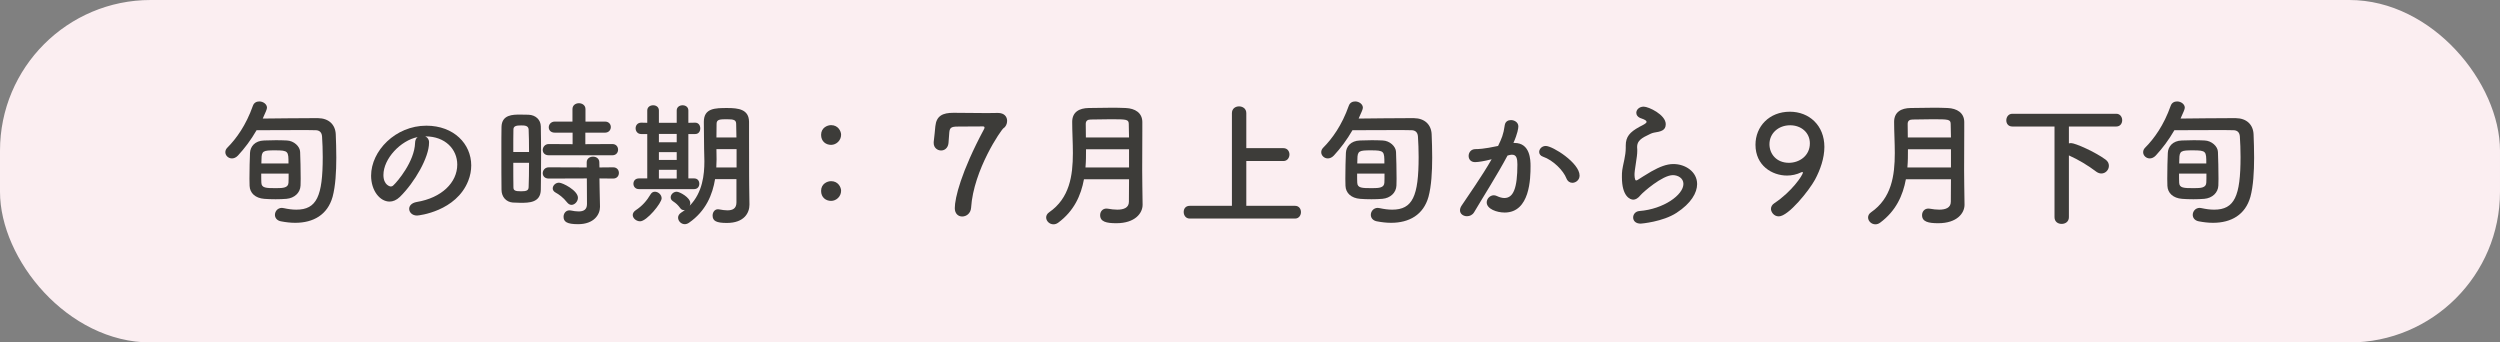
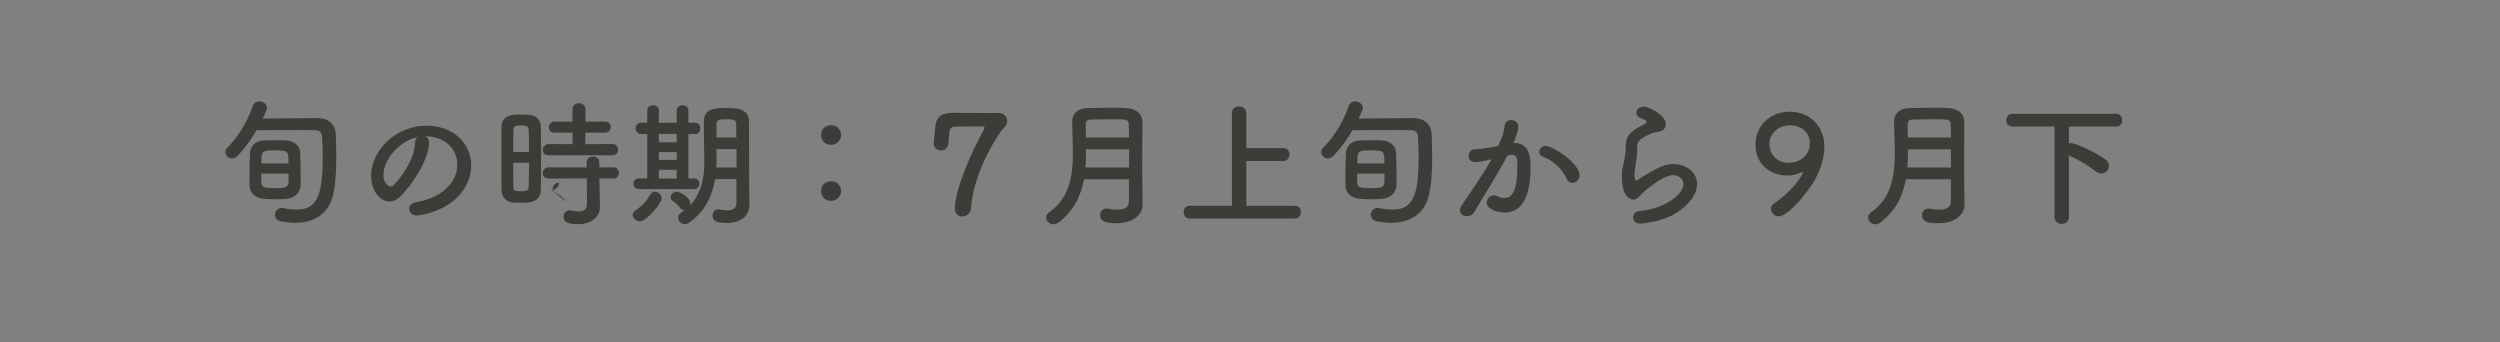
<svg xmlns="http://www.w3.org/2000/svg" id="_レイヤー_2" width="365" height="50" viewBox="0 0 365 50">
  <rect x="0" y="0" width="365" height="50" fill="#808080" stroke="none" />
  <defs>
    <style>.cls-1{fill:#3d3c39;}.cls-1,.cls-2{stroke-width:0px;}.cls-2{fill:#fbeef1;}</style>
  </defs>
  <g id="_レイヤー_1-2">
-     <rect class="cls-2" width="365" height="50" rx="22" ry="22" />
    <path class="cls-1" d="m34.74,22.71c-.28.3-.6.42-.88.42-.52,0-.96-.42-.96-.9,0-.24.08-.46.3-.68,1.28-1.28,2.72-3.26,3.72-6.1.16-.46.54-.64.94-.64.54,0,1.12.38,1.12.92,0,.2-.2.66-.62,1.58,1.92-.02,5.32-.06,7.26-.06h.82c1.56.02,2.52.94,2.58,2.36.04,1.02.08,2.2.08,3.42,0,2.04-.12,4.14-.54,5.7-.74,2.64-2.82,3.8-5.46,3.8-.66,0-1.38-.08-2.1-.22-.6-.12-.86-.54-.86-.94,0-.5.38-1.02,1.02-1.02.08,0,.18.02.28.04.64.14,1.24.22,1.82.22,2.98,0,3.86-1.96,3.86-7.68,0-1.06-.04-2.1-.1-3-.04-.64-.42-.92-.94-.92-.58-.02-1.48-.02-2.5-.02-2.06,0-4.64.02-6.12.02-.82,1.42-1.74,2.64-2.72,3.7Zm7.08,6.32c-.48.04-1.04.06-1.58.06-.62,0-1.22-.02-1.66-.06-1.3-.1-2.1-.84-2.14-1.9,0-.3-.02-.64-.02-1.04,0-1.28.04-2.92.08-3.76.04-.92.7-1.78,2.06-1.82.56-.02,1.16-.04,1.74-.04s1.14.02,1.58.04c1.02.04,1.92.86,1.94,1.68.04.9.08,2.66.08,3.92,0,.38-.02.72-.02.98-.04,1.04-.88,1.84-2.06,1.94Zm-3.68-3.68c0,.56,0,1.04.02,1.34.04.76.66.78,2.16.78,1.06,0,1.76-.06,1.8-.8.02-.28.02-.78.02-1.32h-4Zm3.98-1.48c0-1.78,0-1.92-1.96-1.92-1.7,0-1.98.06-1.98,1.3,0,.18,0,.4-.02.62h3.96Z" />
    <path class="cls-1" d="m66.76,24.03c0-2.22-1.74-4.12-4.64-4.12h-.04c.32.14.56.44.56.84v.1c0,2.1-2.06,5.74-4.26,7.9-.5.48-1.02.68-1.5.68-1.42,0-2.7-1.6-2.7-3.78,0-3.62,3.56-7.3,8.06-7.3,4.04,0,6.56,2.68,6.56,5.8,0,.74-.14,1.5-.44,2.26-1.76,4.44-7.2,5.06-7.48,5.06-.7,0-1.14-.48-1.14-.98,0-.44.34-.86,1.1-1,3.64-.6,5.92-2.84,5.92-5.46Zm-5.78-4.02c-2.5.5-5,3.16-5,5.54,0,1.5,1,1.68,1.06,1.68.12,0,.26-.04.38-.16.6-.54,3.1-3.5,3.18-6.2,0-.4.16-.7.38-.86Z" />
-     <path class="cls-1" d="m76,29.61c-.4,0-.78-.02-1.14-.04-.96-.08-1.64-.82-1.64-1.88-.02-1.4-.02-3.5-.02-5.46,0-1.42,0-2.76.02-3.7.04-1.8,1.66-1.8,2.72-1.8.42,0,.82,0,1.22.02,1.06.04,1.78.74,1.8,1.7.02,1.14.04,2.66.04,4.2,0,1.86-.02,3.76-.04,5.06-.04,1.9-1.76,1.9-2.96,1.9Zm1.24-7.42c0-1.26-.02-2.46-.06-3.3-.04-.56-.6-.58-1.1-.58-.72,0-1.12.1-1.12.6-.02.76-.02,1.98-.02,3.28h2.3Zm-2.3,1.58c0,1.38,0,2.72.02,3.58,0,.44.22.58,1.12.58.82,0,1.08-.14,1.1-.6.04-.92.06-2.22.06-3.56h-2.3Zm5.18-1.1c-.6,0-.88-.38-.88-.78s.32-.86.88-.86l3.48.02v-1.68h-2.58c-.62,0-.9-.38-.9-.78,0-.42.32-.84.9-.84h2.56v-1.82c0-.58.48-.86.94-.86s.96.28.96.86v1.82h2.84c.58,0,.86.4.86.8s-.28.82-.86.82h-2.86v1.68l3.94-.02c.56,0,.84.4.84.82s-.28.82-.84.82h-9.28Zm7.4,3.38l.02,1.3.06,2.8v.06c0,1.1-.86,2.52-3.2,2.52-1.64,0-2.12-.36-2.12-1.08,0-.48.32-.94.86-.94.06,0,.12,0,.2.02.38.08.78.14,1.14.14.7,0,1.22-.24,1.22-1.08l-.02-3.74-5.56.02c-.6,0-.88-.38-.88-.78,0-.42.32-.86.88-.86l5.54.02v-.76c0-.54.46-.82.92-.82s.92.28.92.82l.02.76,2-.02c.56,0,.84.4.84.82s-.28.82-.84.82l-2-.02Zm-4.74,3.48c-.54-.7-1.22-1.18-1.64-1.4-.3-.16-.44-.38-.44-.62,0-.42.4-.84.92-.84s2.76,1.14,2.76,2.2c0,.54-.46,1.04-.94,1.04-.22,0-.46-.12-.66-.38Z" />
+     <path class="cls-1" d="m76,29.61c-.4,0-.78-.02-1.14-.04-.96-.08-1.64-.82-1.64-1.88-.02-1.4-.02-3.5-.02-5.46,0-1.42,0-2.76.02-3.7.04-1.8,1.66-1.8,2.72-1.8.42,0,.82,0,1.22.02,1.06.04,1.78.74,1.8,1.7.02,1.14.04,2.66.04,4.2,0,1.86-.02,3.76-.04,5.06-.04,1.9-1.76,1.9-2.96,1.9Zm1.24-7.42c0-1.26-.02-2.46-.06-3.3-.04-.56-.6-.58-1.1-.58-.72,0-1.12.1-1.12.6-.02.76-.02,1.98-.02,3.28h2.3Zm-2.3,1.58c0,1.38,0,2.72.02,3.58,0,.44.22.58,1.12.58.82,0,1.08-.14,1.1-.6.04-.92.06-2.22.06-3.56h-2.3Zm5.18-1.1c-.6,0-.88-.38-.88-.78s.32-.86.88-.86l3.48.02v-1.68h-2.58c-.62,0-.9-.38-.9-.78,0-.42.32-.84.9-.84h2.56v-1.82c0-.58.48-.86.94-.86s.96.28.96.86v1.82h2.84c.58,0,.86.4.86.8s-.28.82-.86.82h-2.86v1.68l3.94-.02c.56,0,.84.4.84.82s-.28.82-.84.82h-9.28Zm7.4,3.38l.02,1.3.06,2.8v.06c0,1.1-.86,2.52-3.2,2.52-1.64,0-2.12-.36-2.12-1.08,0-.48.32-.94.86-.94.06,0,.12,0,.2.02.38.08.78.14,1.14.14.7,0,1.22-.24,1.22-1.08l-.02-3.74-5.56.02c-.6,0-.88-.38-.88-.78,0-.42.32-.86.88-.86l5.54.02v-.76c0-.54.46-.82.92-.82s.92.28.92.82l.02.76,2-.02c.56,0,.84.4.84.82s-.28.82-.84.82l-2-.02Zm-4.74,3.48c-.54-.7-1.22-1.18-1.64-1.4-.3-.16-.44-.38-.44-.62,0-.42.4-.84.92-.84c0,.54-.46,1.04-.94,1.04-.22,0-.46-.12-.66-.38Z" />
    <path class="cls-1" d="m92.38,31.39c0-.24.14-.5.44-.7.94-.62,1.6-1.36,2.18-2.34.16-.26.38-.36.62-.36.48,0,.98.44.98.96,0,.7-2.18,3.36-3.14,3.36-.56,0-1.08-.44-1.08-.92Zm.9-3.78c-.54,0-.8-.4-.8-.78,0-.4.26-.78.8-.78h1.22v-6.48h-.88c-.54,0-.82-.42-.82-.84s.28-.82.82-.82h.02l.86.02v-1.8c0-.5.42-.76.86-.76s.84.26.84.76v1.8h2.6v-1.8c0-.5.42-.76.86-.76s.84.26.84.76v1.8l.98-.02h.02c.5,0,.74.42.74.84s-.24.82-.74.82h-1v6.48h.86c.5,0,.74.38.74.78s-.24.78-.76.78h-8.06Zm5.52-8.06h-2.6v1.22h2.6v-1.22Zm0,2.66h-2.6v1.14h2.6v-1.14Zm0,2.58h-2.6v1.28h2.6v-1.28Zm8.72,1.36h-3.12c-.36,2.22-1.32,4.66-3.82,6.38-.2.14-.42.2-.6.2-.54,0-.98-.46-.98-.96,0-.26.14-.52.44-.72.2-.12.38-.26.56-.4-.06.02-.12.02-.16.02-.2,0-.38-.08-.52-.28-.38-.5-.6-.7-1.08-1.02-.24-.16-.32-.36-.32-.56,0-.42.4-.82.88-.82.42,0,1.98.84,1.98,1.66,0,.14-.04.26-.08.38,1.88-1.92,2.14-4.54,2.14-6.48,0-.7-.04-1.32-.04-1.76,0-1.42-.04-2.58-.04-4,0-2.02,1.66-2.02,3.44-2.02,1.6,0,3.14.18,3.16,2.02v2.16c0,6.18.02,6.82.02,7.08l.04,2.82v.04c0,1.18-.76,2.66-3.3,2.66-1.52,0-2.08-.28-2.08-1.08,0-.46.28-.92.78-.92.06,0,.12,0,.18.02.42.08.84.14,1.2.14.76,0,1.32-.26,1.32-1.16v-3.4Zm.02-4.38h-2.94v.12c0,.4.02.86.02,1.36,0,.38-.02.78-.04,1.2h2.96v-2.68Zm-.02-1.7c0-.72-.02-1.4-.04-2-.02-.54-.32-.66-1.32-.66s-1.54,0-1.54.66c-.02.62-.02,1.3-.02,2h2.92Z" />
    <path class="cls-1" d="m119.88,19.69c0-1.02.88-1.42,1.46-1.42,1.04,0,1.46.9,1.46,1.4,0,.84-.7,1.48-1.46,1.48s-1.46-.5-1.46-1.46Zm0,8.18c0-1.02.88-1.42,1.46-1.42,1.04,0,1.46.9,1.46,1.4,0,.84-.7,1.48-1.46,1.48s-1.46-.5-1.46-1.46Z" />
    <path class="cls-1" d="m140.48,31.61c-.56,0-1.08-.4-1.08-1.22,0-1.46.92-5.28,4.26-11.52.06-.1.08-.18.08-.26,0-.1-.08-.16-.3-.16h-.06c-.24.02-.34.02-3.06.02-1.28,0-1.64.02-1.72.82-.02.16-.1,1.38-.12,1.6-.08.74-.58,1.08-1.08,1.08-.54,0-1.08-.4-1.08-1.08v-.16c.08-.62.2-1.84.24-2.3.16-1.52,1.06-1.96,2.64-1.96,1.04,0,3.18.04,4.92.04.56,0,1.1-.02,1.52-.02h.06c.96,0,1.34.58,1.34,1.16,0,.44-.2.86-.52,1.06-.34.22-4.38,6.06-4.74,11.62-.06.84-.7,1.28-1.3,1.28Z" />
    <path class="cls-1" d="m166.82,29.91c0,1.18-1.06,2.68-3.84,2.68-1.46,0-2.36-.22-2.36-1.18,0-.5.34-.96.92-.96.08,0,.14,0,.22.02.44.08.92.14,1.36.14.92,0,1.7-.26,1.7-1.16,0-.98.02-2.1.02-3.28h-6.58c-.44,2.38-1.46,4.64-3.76,6.34-.24.18-.48.24-.7.24-.58,0-1.06-.48-1.06-1,0-.26.12-.54.44-.76,2.98-2.06,3.46-5.34,3.46-8.64,0-1.56-.1-3.12-.1-4.56s1.04-2,2.4-2.02c.9-.02,2.04-.04,3.14-.04.8,0,1.6,0,2.28.04,1.36.06,2.4.7,2.42,2.02v1.42c0,1.88-.02,3.88-.02,5.66,0,.78,0,1.52.02,2.2l.04,2.82v.02Zm-1.98-8.12h-6.28c0,.88,0,1.76-.08,2.66h6.36v-2.66Zm0-1.72c0-.7-.02-1.38-.04-1.98-.02-.66-.3-.68-2.64-.68-1.02,0-2.06.02-2.9.04-.46,0-.74.18-.74.64,0,.62,0,1.3.02,1.98h6.3Z" />
    <path class="cls-1" d="m173.7,31.91c-.58,0-.88-.48-.88-.96s.28-.9.88-.9h6.16v-13.54c0-.66.52-.98,1.04-.98s1.06.32,1.06.98v5.12h5.42c.58,0,.88.46.88.92s-.3.96-.88.96h-5.42v6.54h7.12c.58,0,.86.46.86.92s-.3.94-.86.94h-15.38Z" />
    <path class="cls-1" d="m194.74,22.71c-.28.3-.6.42-.88.42-.52,0-.96-.42-.96-.9,0-.24.08-.46.3-.68,1.28-1.28,2.72-3.26,3.72-6.1.16-.46.54-.64.94-.64.54,0,1.12.38,1.12.92,0,.2-.2.66-.62,1.58,1.92-.02,5.32-.06,7.26-.06h.82c1.56.02,2.52.94,2.58,2.36.04,1.02.08,2.2.08,3.42,0,2.04-.12,4.14-.54,5.7-.74,2.64-2.82,3.8-5.46,3.8-.66,0-1.38-.08-2.1-.22-.6-.12-.86-.54-.86-.94,0-.5.38-1.02,1.02-1.02.08,0,.18.02.28.04.64.14,1.24.22,1.82.22,2.98,0,3.86-1.96,3.86-7.68,0-1.06-.04-2.1-.1-3-.04-.64-.42-.92-.94-.92-.58-.02-1.48-.02-2.5-.02-2.06,0-4.64.02-6.12.02-.82,1.42-1.74,2.64-2.72,3.7Zm7.08,6.32c-.48.04-1.04.06-1.58.06-.62,0-1.22-.02-1.66-.06-1.3-.1-2.1-.84-2.14-1.9,0-.3-.02-.64-.02-1.04,0-1.28.04-2.92.08-3.76.04-.92.7-1.78,2.06-1.82.56-.02,1.16-.04,1.74-.04s1.14.02,1.58.04c1.02.04,1.92.86,1.94,1.68.04.9.08,2.66.08,3.92,0,.38-.02.72-.02.98-.04,1.04-.88,1.84-2.06,1.94Zm-3.68-3.68c0,.56,0,1.04.02,1.34.04.76.66.78,2.16.78,1.06,0,1.76-.06,1.8-.8.02-.28.02-.78.02-1.32h-4Zm3.98-1.48c0-1.78,0-1.92-1.96-1.92-1.7,0-1.98.06-1.98,1.3,0,.18,0,.4-.02.62h3.96Z" />
    <path class="cls-1" d="m217.62,23.29c-.86.22-1.76.38-2.26.38-.64,0-.94-.44-.94-.9,0-.5.34-1,1-1,.3,0,1.18,0,3.3-.46.52-1.08.78-1.64.98-3.06.08-.5.48-.72.9-.72.52,0,1.08.34,1.08.92,0,.24-.1,1.04-.72,2.42h.16c2.28,0,2.34,2.46,2.34,3.38,0,1.78-.08,6.78-3.78,6.78-1.14,0-2.62-.52-2.62-1.48,0-.54.48-1.04,1.04-1.04.14,0,.28.04.42.1.42.2.8.3,1.12.3,1.3,0,1.9-1.4,1.9-4.9,0-.82-.12-1.42-.76-1.42-.1,0-.22,0-.36.04-.08.02-.2.06-.32.08-1.5,2.82-3.6,6.1-4.88,8.28-.24.4-.64.58-1.04.58-.52,0-1.02-.32-1.02-.86,0-.2.06-.44.24-.7.88-1.34,2.96-4.26,4.38-6.76l-.16.04Zm11.08,2.76c-.44-1.14-1.92-2.66-3.44-3.18-.36-.12-.54-.4-.54-.68,0-.42.38-.88.96-.88,1.02,0,4.94,2.48,4.94,4.32,0,.64-.54,1.06-1.06,1.06-.34,0-.68-.2-.86-.64Z" />
    <path class="cls-1" d="m239.54,32.65c-.76,0-1.1-.44-1.1-.9s.34-.9.92-.94c3.54-.28,6.42-2.36,6.42-3.96,0-.84-.8-1.28-1.54-1.28-1.54,0-4.38,2.52-4.68,2.88-.42.52-.78.7-1.1.7-.44,0-1.66-.44-1.66-3.28,0-.88,0-.94.36-2.6.1-.5.2-1.08.2-1.68v-.34c0-1.3.6-1.96,1.98-2.72.48-.26,1.06-.5,1.06-.74,0-.16-.22-.32-.76-.5-.52-.16-.74-.5-.74-.82,0-.46.44-.9,1.08-.9.72,0,3.22,1.18,3.22,2.56,0,.94-.74,1.08-1.74,1.24-.32.06-.68.26-.96.4-1.26.58-1.48,1.1-1.48,1.72,0,.1.02.22.02.34v.22c0,.24-.02.5-.06.8-.34,2.24-.34,2.36-.34,2.64,0,.06,0,.86.24.86.04,0,.1-.02.18-.06.4-.24,1.16-.76,2.04-1.26,1.22-.68,2.22-1.08,3.22-1.08,1.74,0,3.46,1.12,3.46,2.92,0,1.28-.88,2.82-3,4.2-2.02,1.32-5.16,1.58-5.24,1.58Z" />
    <path class="cls-1" d="m258.56,30.51c0-.3.14-.62.52-.86,2.48-1.64,4.14-4.06,4.14-4.46,0-.04-.02-.08-.08-.08-.04,0-.08.02-.14.04-.7.34-1.42.48-2.1.48-2.16,0-4.6-1.44-4.6-4.5,0-2.66,2-4.82,5.02-4.82,2.82,0,5.04,2,5.04,5.14,0,1.64-.6,3.34-1.36,4.76-.84,1.56-3.88,5.38-5.3,5.38-.76,0-1.14-.7-1.14-1.08Zm2.8-12.22c-1.72,0-3.02,1.18-3.02,2.76,0,1.42,1.02,2.72,2.84,2.72,1.5,0,3.06-1,3.06-2.84,0-1.58-1.28-2.64-2.88-2.64Z" />
    <path class="cls-1" d="m286.82,29.91c0,1.18-1.06,2.68-3.84,2.68-1.46,0-2.36-.22-2.36-1.18,0-.5.34-.96.92-.96.08,0,.14,0,.22.02.44.08.92.14,1.36.14.92,0,1.7-.26,1.7-1.16,0-.98.02-2.1.02-3.28h-6.58c-.44,2.38-1.46,4.64-3.76,6.34-.24.18-.48.24-.7.24-.58,0-1.06-.48-1.06-1,0-.26.12-.54.44-.76,2.98-2.06,3.46-5.34,3.46-8.64,0-1.56-.1-3.12-.1-4.56s1.04-2,2.4-2.02c.9-.02,2.04-.04,3.14-.04.8,0,1.6,0,2.28.04,1.36.06,2.4.7,2.42,2.02v1.42c0,1.88-.02,3.88-.02,5.66,0,.78,0,1.52.02,2.2l.04,2.82v.02Zm-1.98-8.12h-6.28c0,.88,0,1.76-.08,2.66h6.36v-2.66Zm0-1.72c0-.7-.02-1.38-.04-1.98-.02-.66-.3-.68-2.64-.68-1.02,0-2.06.02-2.9.04-.46,0-.74.18-.74.64,0,.62,0,1.3.02,1.98h6.3Z" />
    <path class="cls-1" d="m299.96,18.47h-6.16c-.6,0-.88-.44-.88-.9s.3-.96.88-.96h15.18c.56,0,.86.48.86.94s-.28.92-.86.92h-6.92v2.46c.1-.02.2-.04.3-.04.64,0,3.54,1.3,5.04,2.4.36.26.5.58.5.92,0,.58-.48,1.12-1.1,1.12-.24,0-.48-.08-.74-.26-1.24-.94-2.58-1.74-4-2.38v9.02c0,.66-.52.98-1.06.98s-1.04-.32-1.04-.98v-13.24Z" />
-     <path class="cls-1" d="m314.74,22.71c-.28.3-.6.42-.88.42-.52,0-.96-.42-.96-.9,0-.24.08-.46.3-.68,1.28-1.28,2.72-3.26,3.72-6.1.16-.46.54-.64.94-.64.54,0,1.12.38,1.12.92,0,.2-.2.66-.62,1.58,1.92-.02,5.32-.06,7.26-.06h.82c1.56.02,2.52.94,2.58,2.36.04,1.02.08,2.2.08,3.42,0,2.04-.12,4.14-.54,5.7-.74,2.64-2.82,3.8-5.46,3.8-.66,0-1.38-.08-2.1-.22-.6-.12-.86-.54-.86-.94,0-.5.38-1.02,1.02-1.02.08,0,.18.02.28.04.64.14,1.24.22,1.82.22,2.98,0,3.86-1.96,3.86-7.68,0-1.06-.04-2.1-.1-3-.04-.64-.42-.92-.94-.92-.58-.02-1.48-.02-2.5-.02-2.06,0-4.64.02-6.12.02-.82,1.42-1.74,2.64-2.72,3.7Zm7.08,6.32c-.48.04-1.04.06-1.58.06-.62,0-1.22-.02-1.66-.06-1.3-.1-2.1-.84-2.14-1.9,0-.3-.02-.64-.02-1.04,0-1.28.04-2.92.08-3.76.04-.92.7-1.78,2.06-1.82.56-.02,1.16-.04,1.74-.04s1.14.02,1.58.04c1.02.04,1.92.86,1.94,1.68.04.9.08,2.66.08,3.92,0,.38-.02.72-.02.98-.04,1.04-.88,1.84-2.06,1.94Zm-3.68-3.68c0,.56,0,1.04.02,1.34.04.76.66.78,2.16.78,1.06,0,1.76-.06,1.8-.8.02-.28.02-.78.02-1.32h-4Zm3.98-1.48c0-1.78,0-1.92-1.96-1.92-1.7,0-1.98.06-1.98,1.3,0,.18,0,.4-.02.62h3.96Z" />
  </g>
</svg>